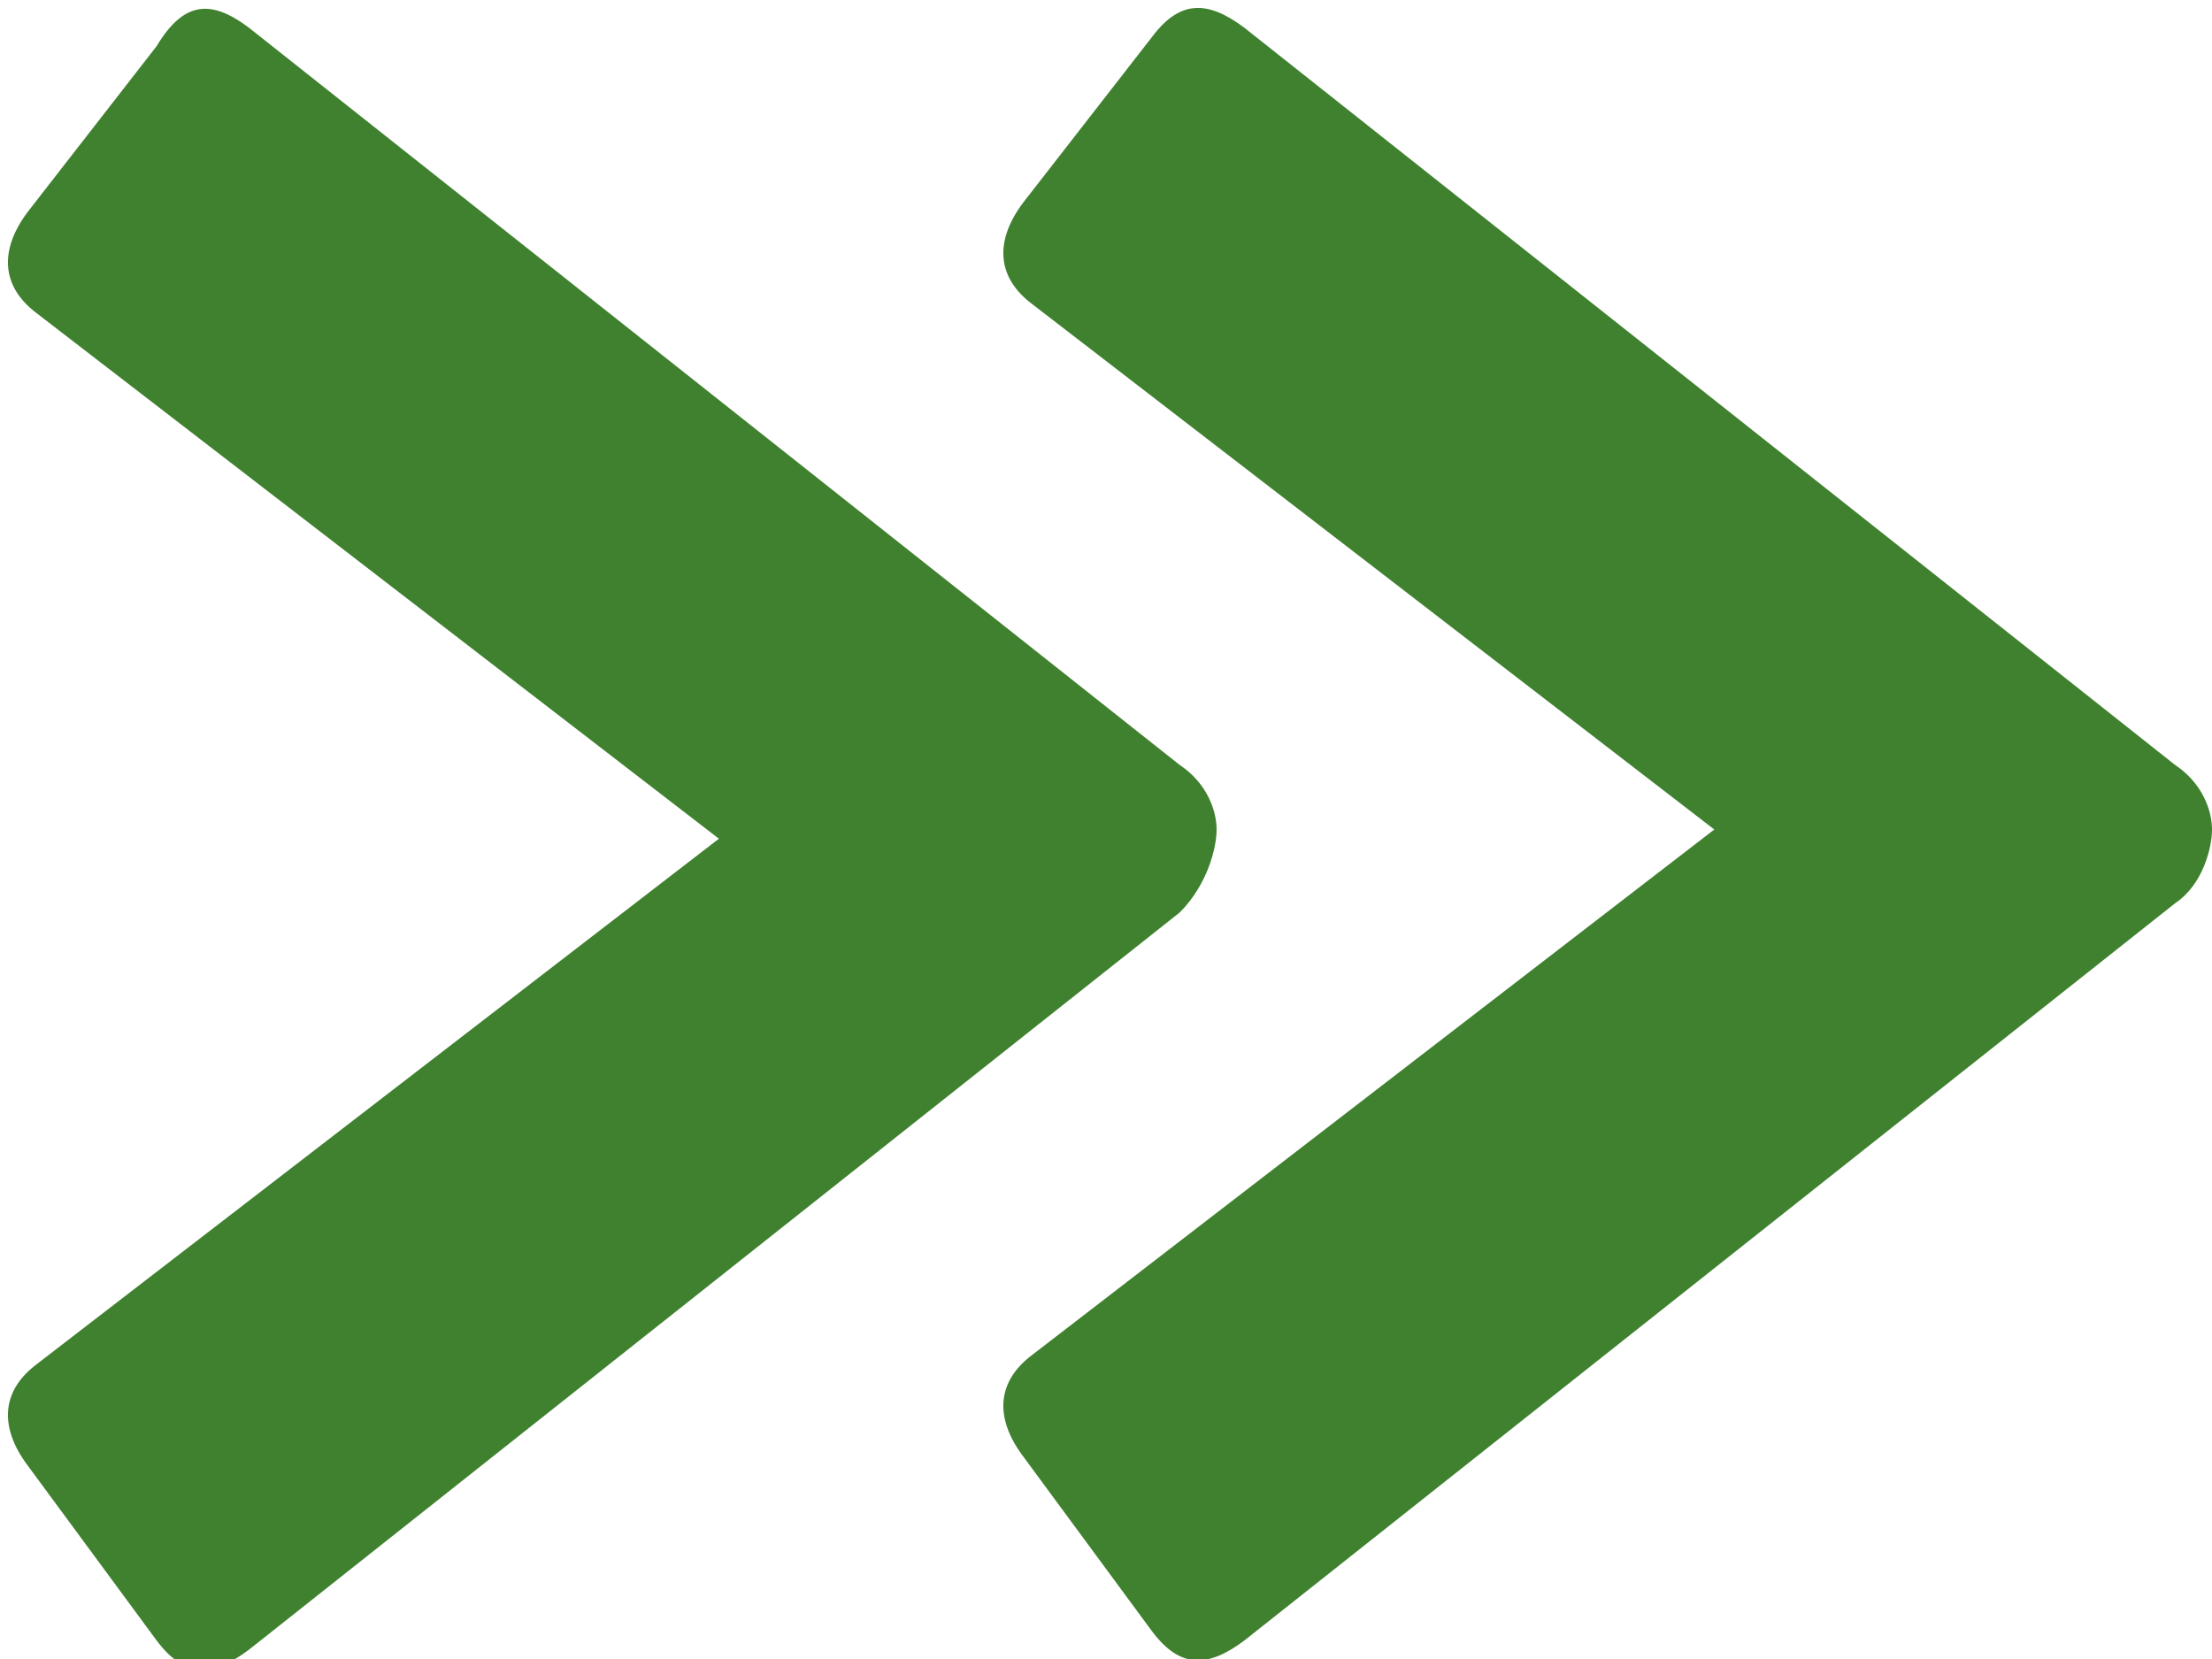
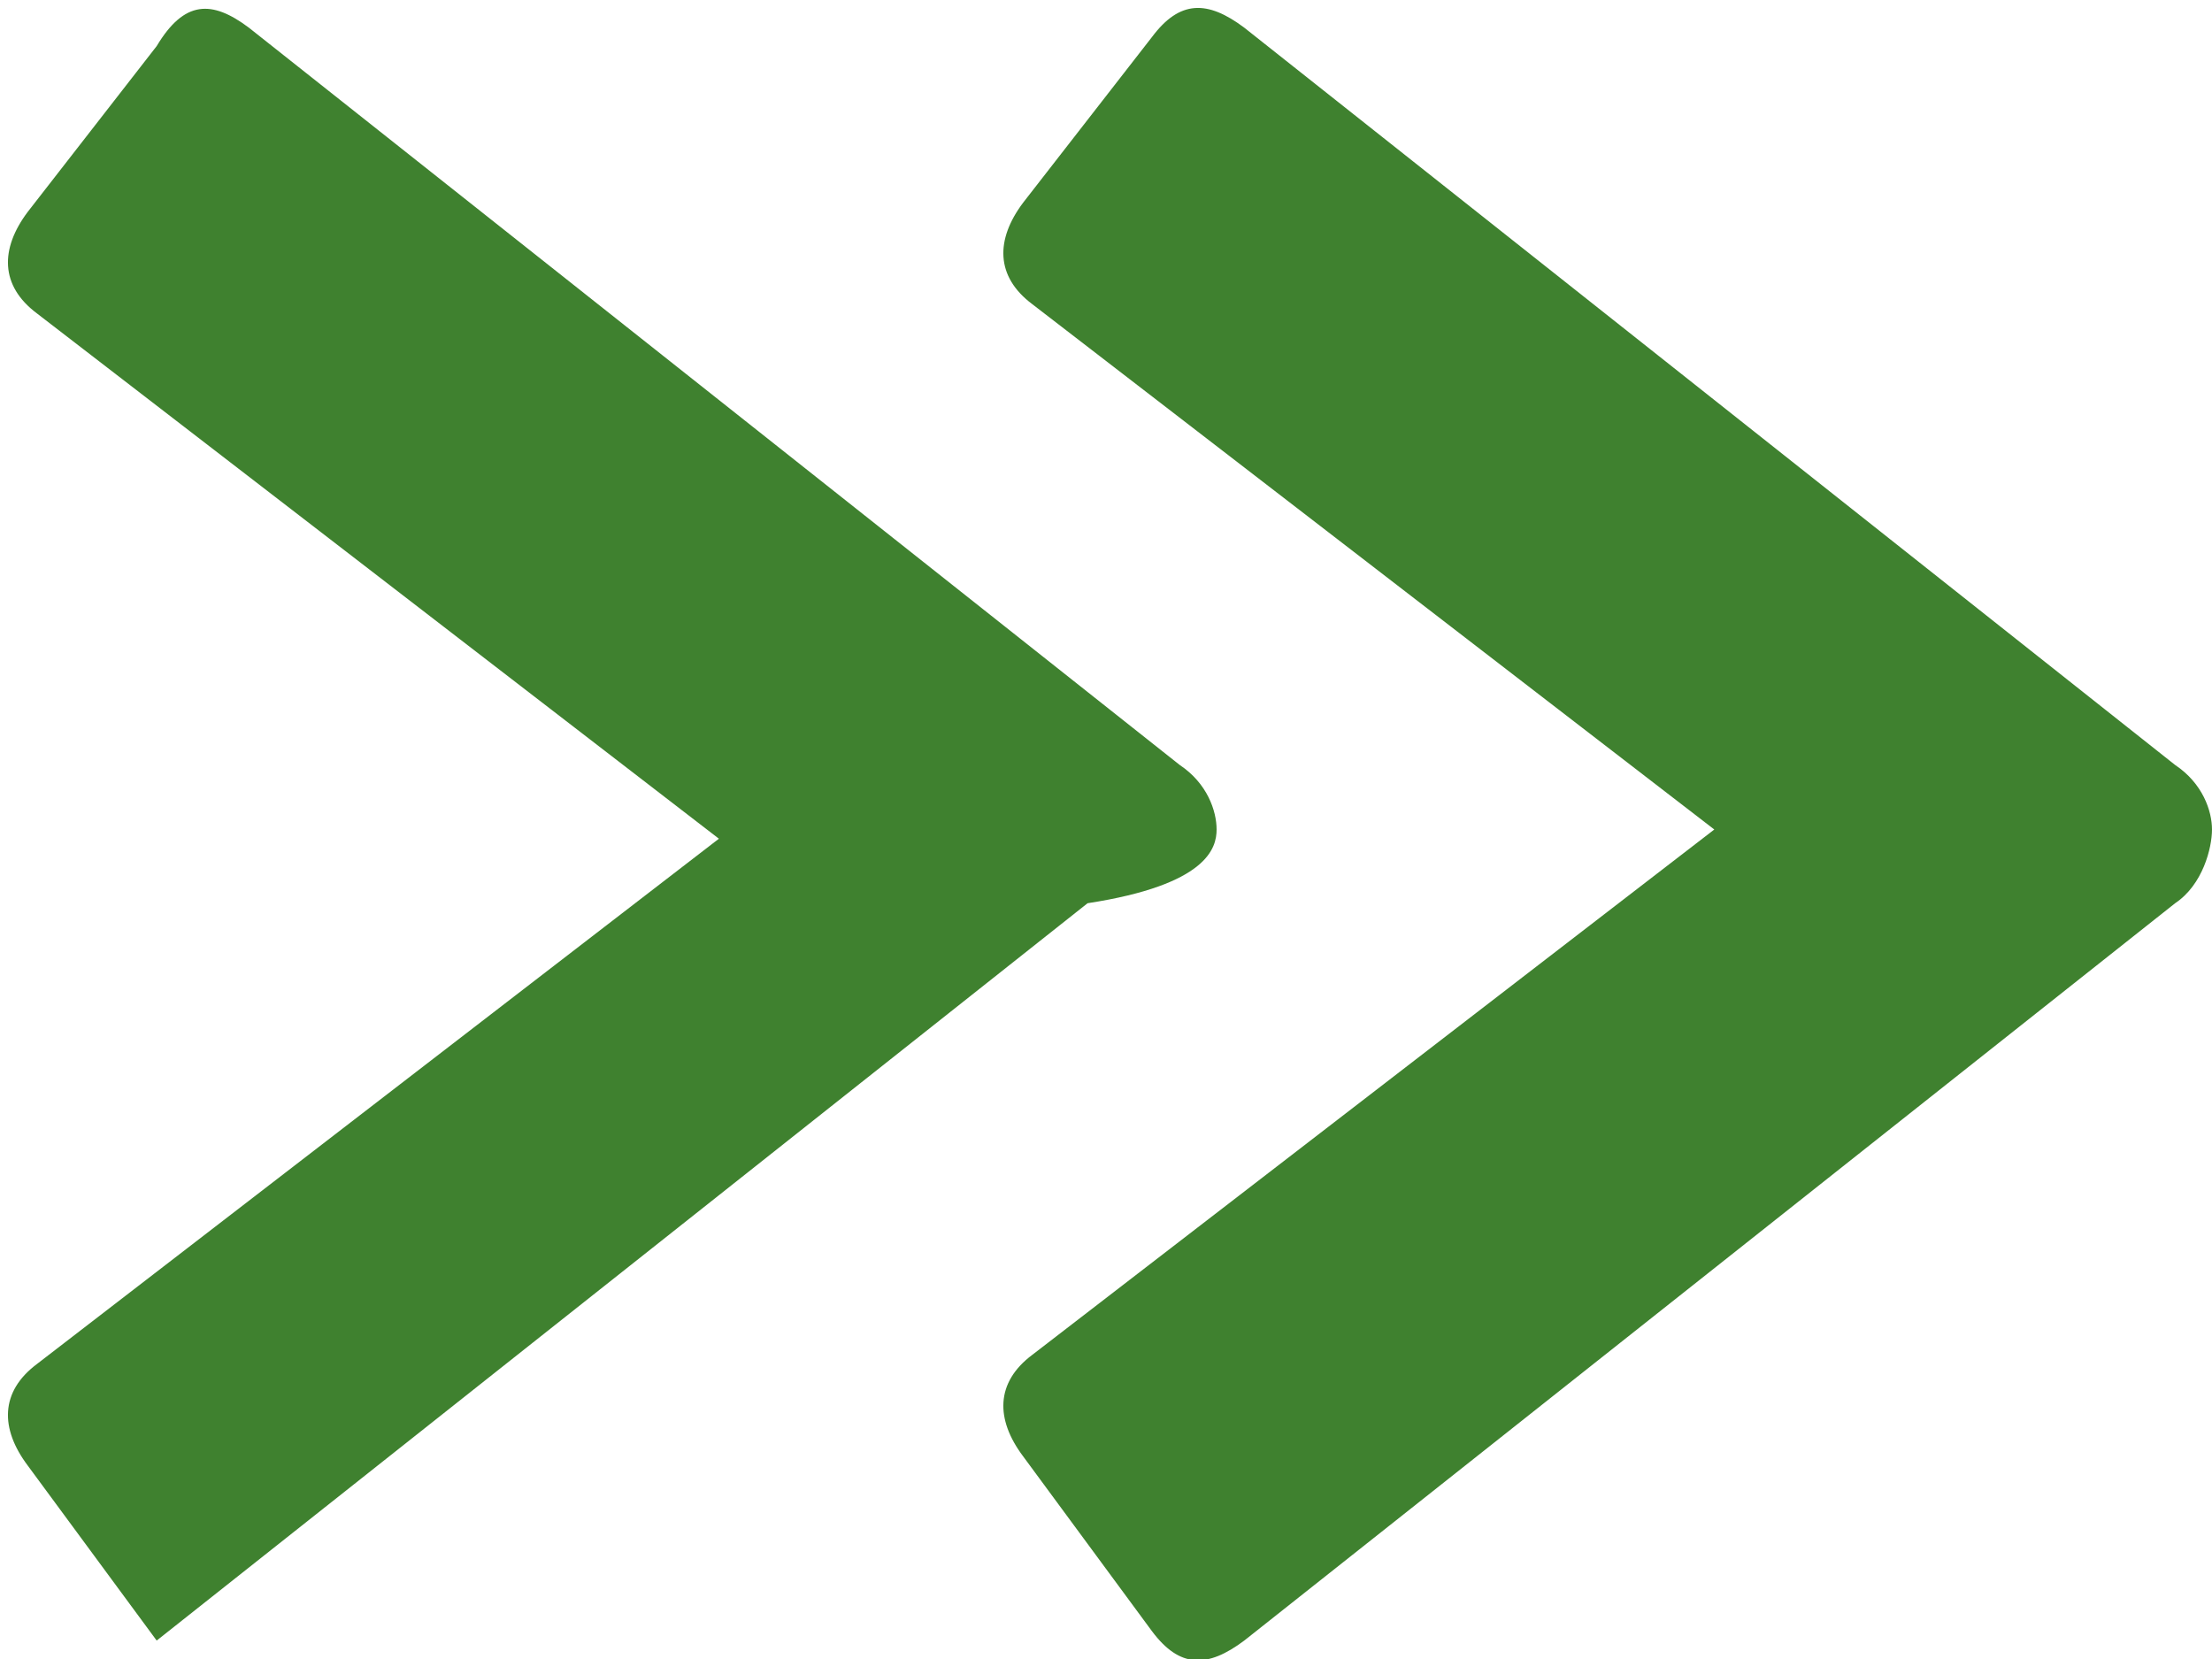
<svg xmlns="http://www.w3.org/2000/svg" version="1.1" id="Layer_1" x="0px" y="0px" width="24px" height="18px" viewBox="-290 386 24 18" style="enable-background:new -290 386 24 18;" xml:space="preserve">
  <style type="text/css">
	.st0{fill:#3F812F;}
</style>
  <g>
-     <path class="st0" d="M-266,395c0-0.2-0.1-0.5-0.4-0.7l-10.1-8c-0.4-0.3-0.7-0.3-1,0.1l-1.4,1.8c-0.3,0.4-0.3,0.8,0.1,1.1l7.4,5.7   l-7.4,5.7c-0.4,0.3-0.4,0.7-0.1,1.1l1.4,1.9c0.3,0.4,0.6,0.4,1,0.1l10.1-8C-266.1,395.6-266,395.2-266,395 M-276.8,395   c0-0.2-0.1-0.5-0.4-0.7l-10.1-8c-0.4-0.3-0.7-0.3-1,0.2l-1.4,1.8c-0.3,0.4-0.3,0.8,0.1,1.1l7.4,5.7l-7.4,5.7   c-0.4,0.3-0.4,0.7-0.1,1.1l1.4,1.9c0.3,0.4,0.6,0.4,1,0.1l10.1-8C-276.9,395.6-276.8,395.2-276.8,395" />
+     <path class="st0" d="M-266,395c0-0.2-0.1-0.5-0.4-0.7l-10.1-8c-0.4-0.3-0.7-0.3-1,0.1l-1.4,1.8c-0.3,0.4-0.3,0.8,0.1,1.1l7.4,5.7   l-7.4,5.7c-0.4,0.3-0.4,0.7-0.1,1.1l1.4,1.9c0.3,0.4,0.6,0.4,1,0.1l10.1-8C-266.1,395.6-266,395.2-266,395 M-276.8,395   c0-0.2-0.1-0.5-0.4-0.7l-10.1-8c-0.4-0.3-0.7-0.3-1,0.2l-1.4,1.8c-0.3,0.4-0.3,0.8,0.1,1.1l7.4,5.7l-7.4,5.7   c-0.4,0.3-0.4,0.7-0.1,1.1l1.4,1.9l10.1-8C-276.9,395.6-276.8,395.2-276.8,395" />
  </g>
</svg>